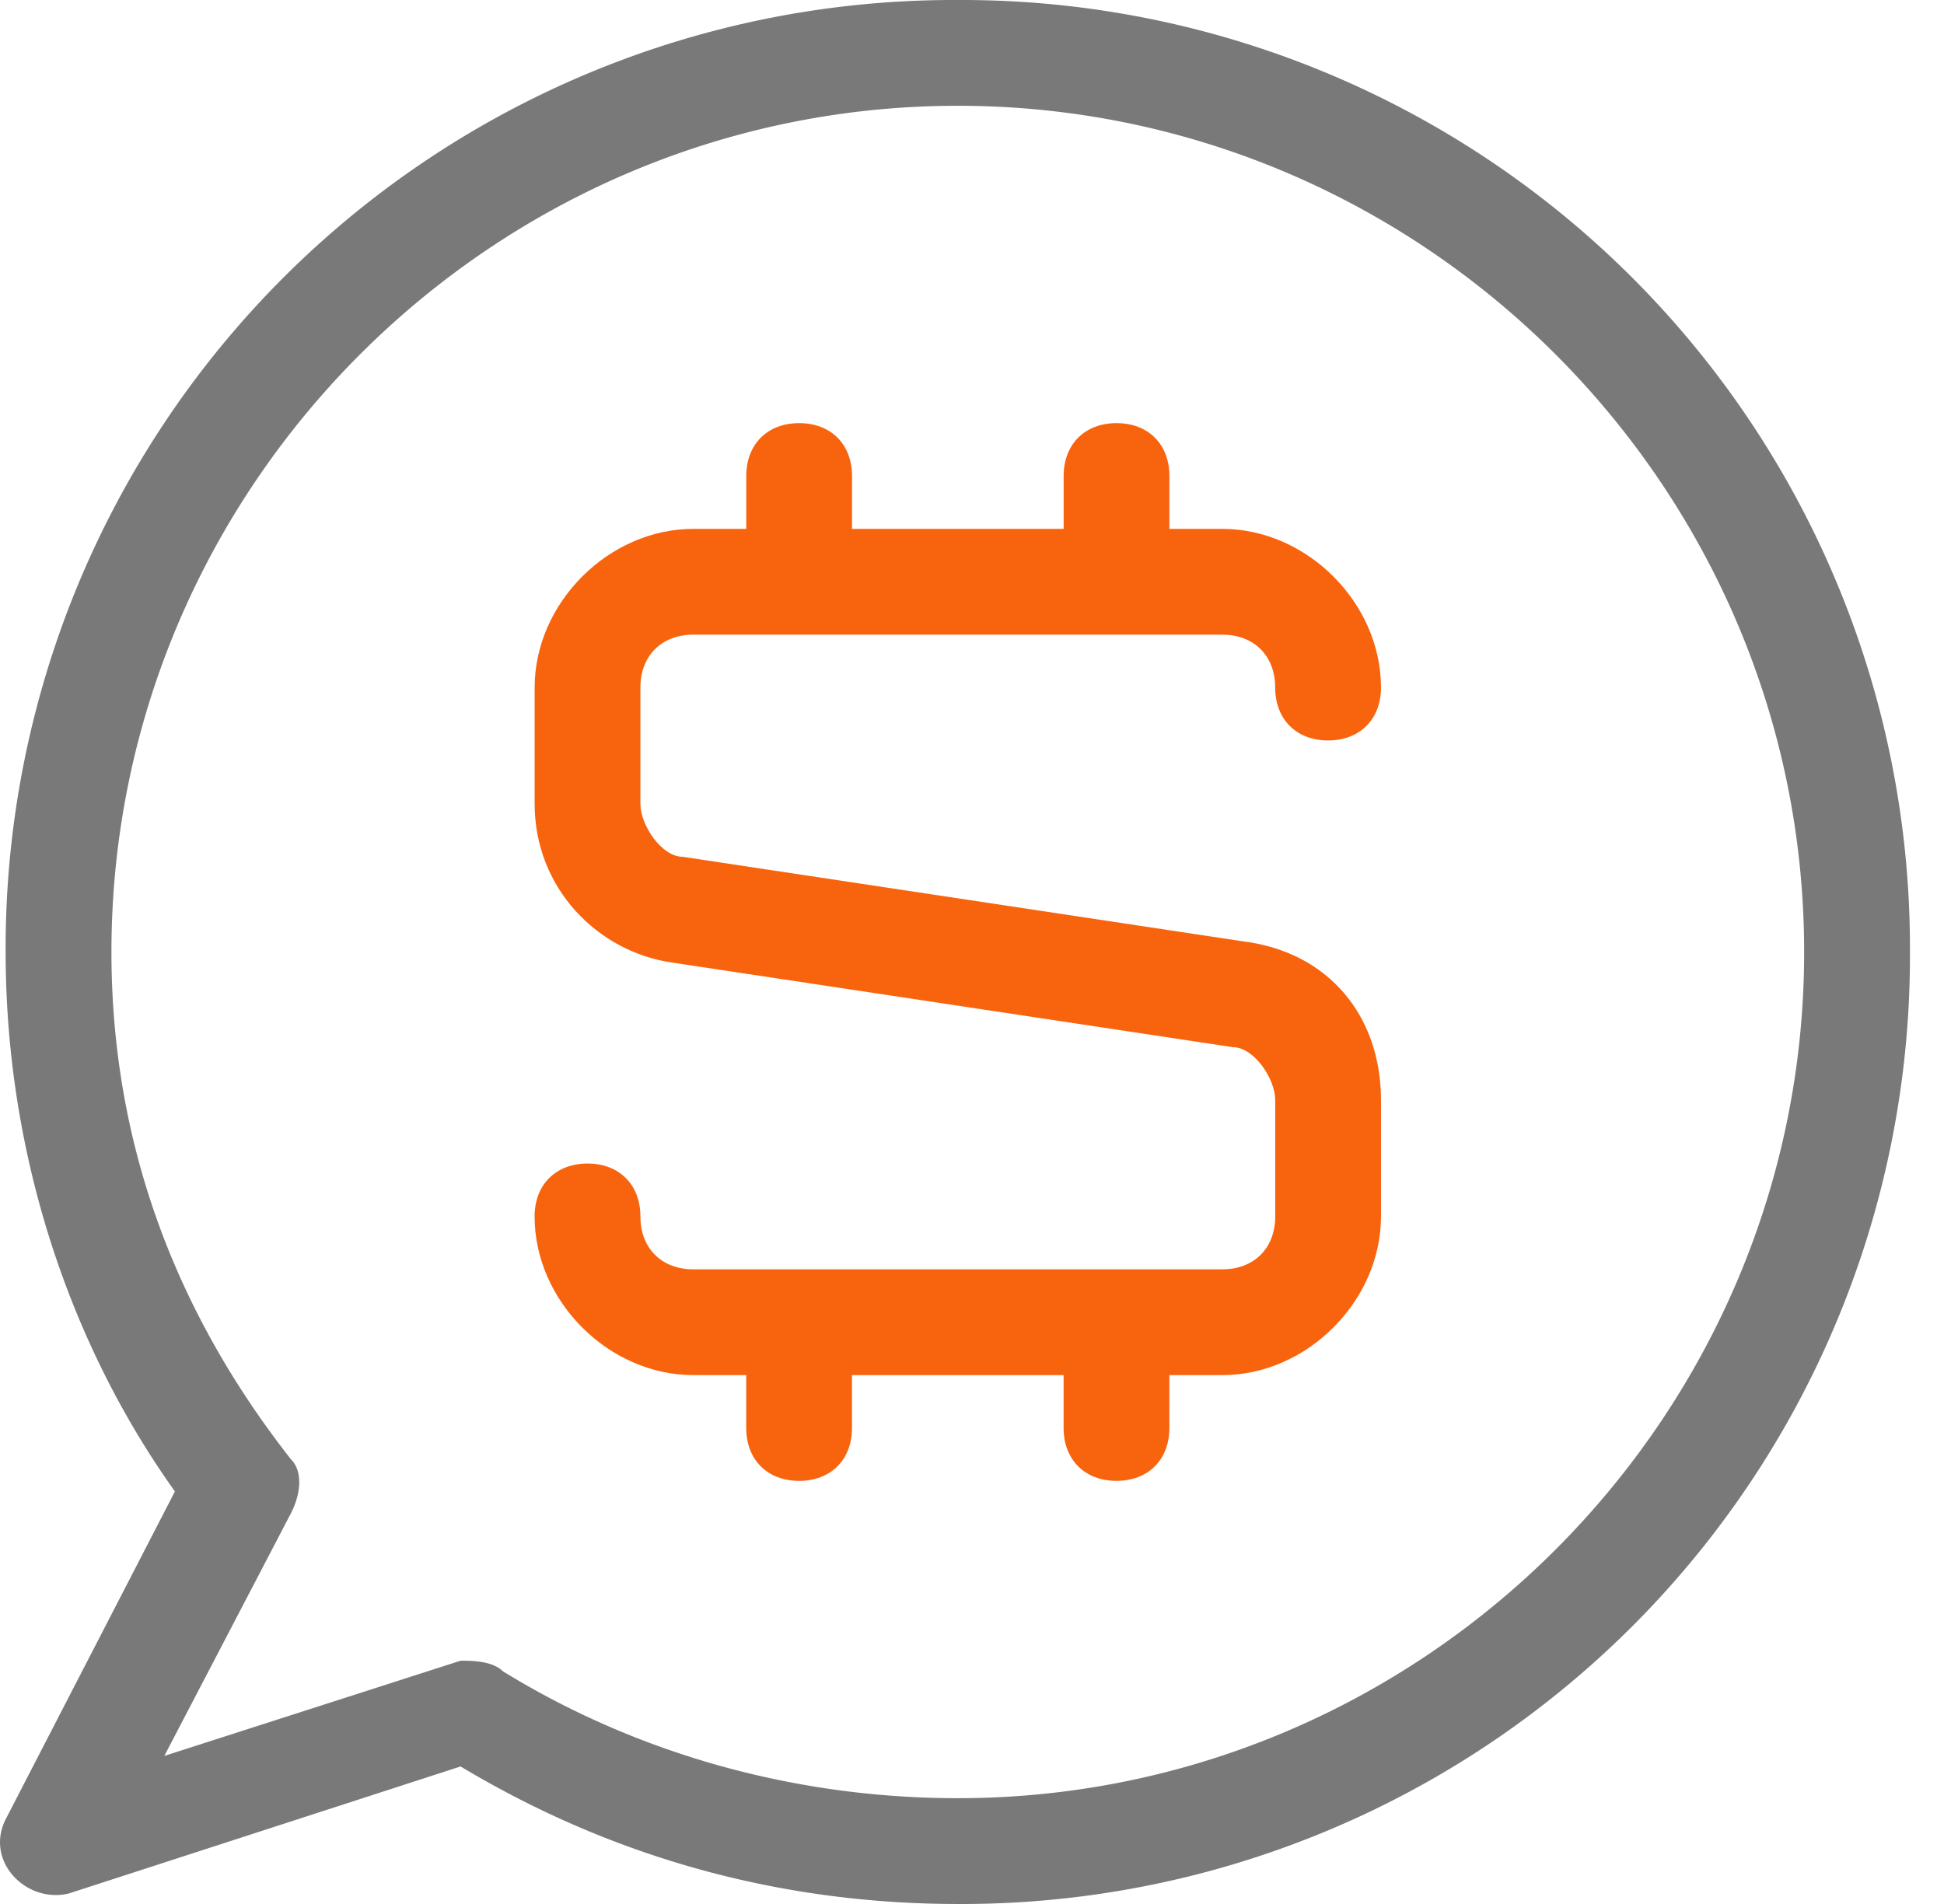
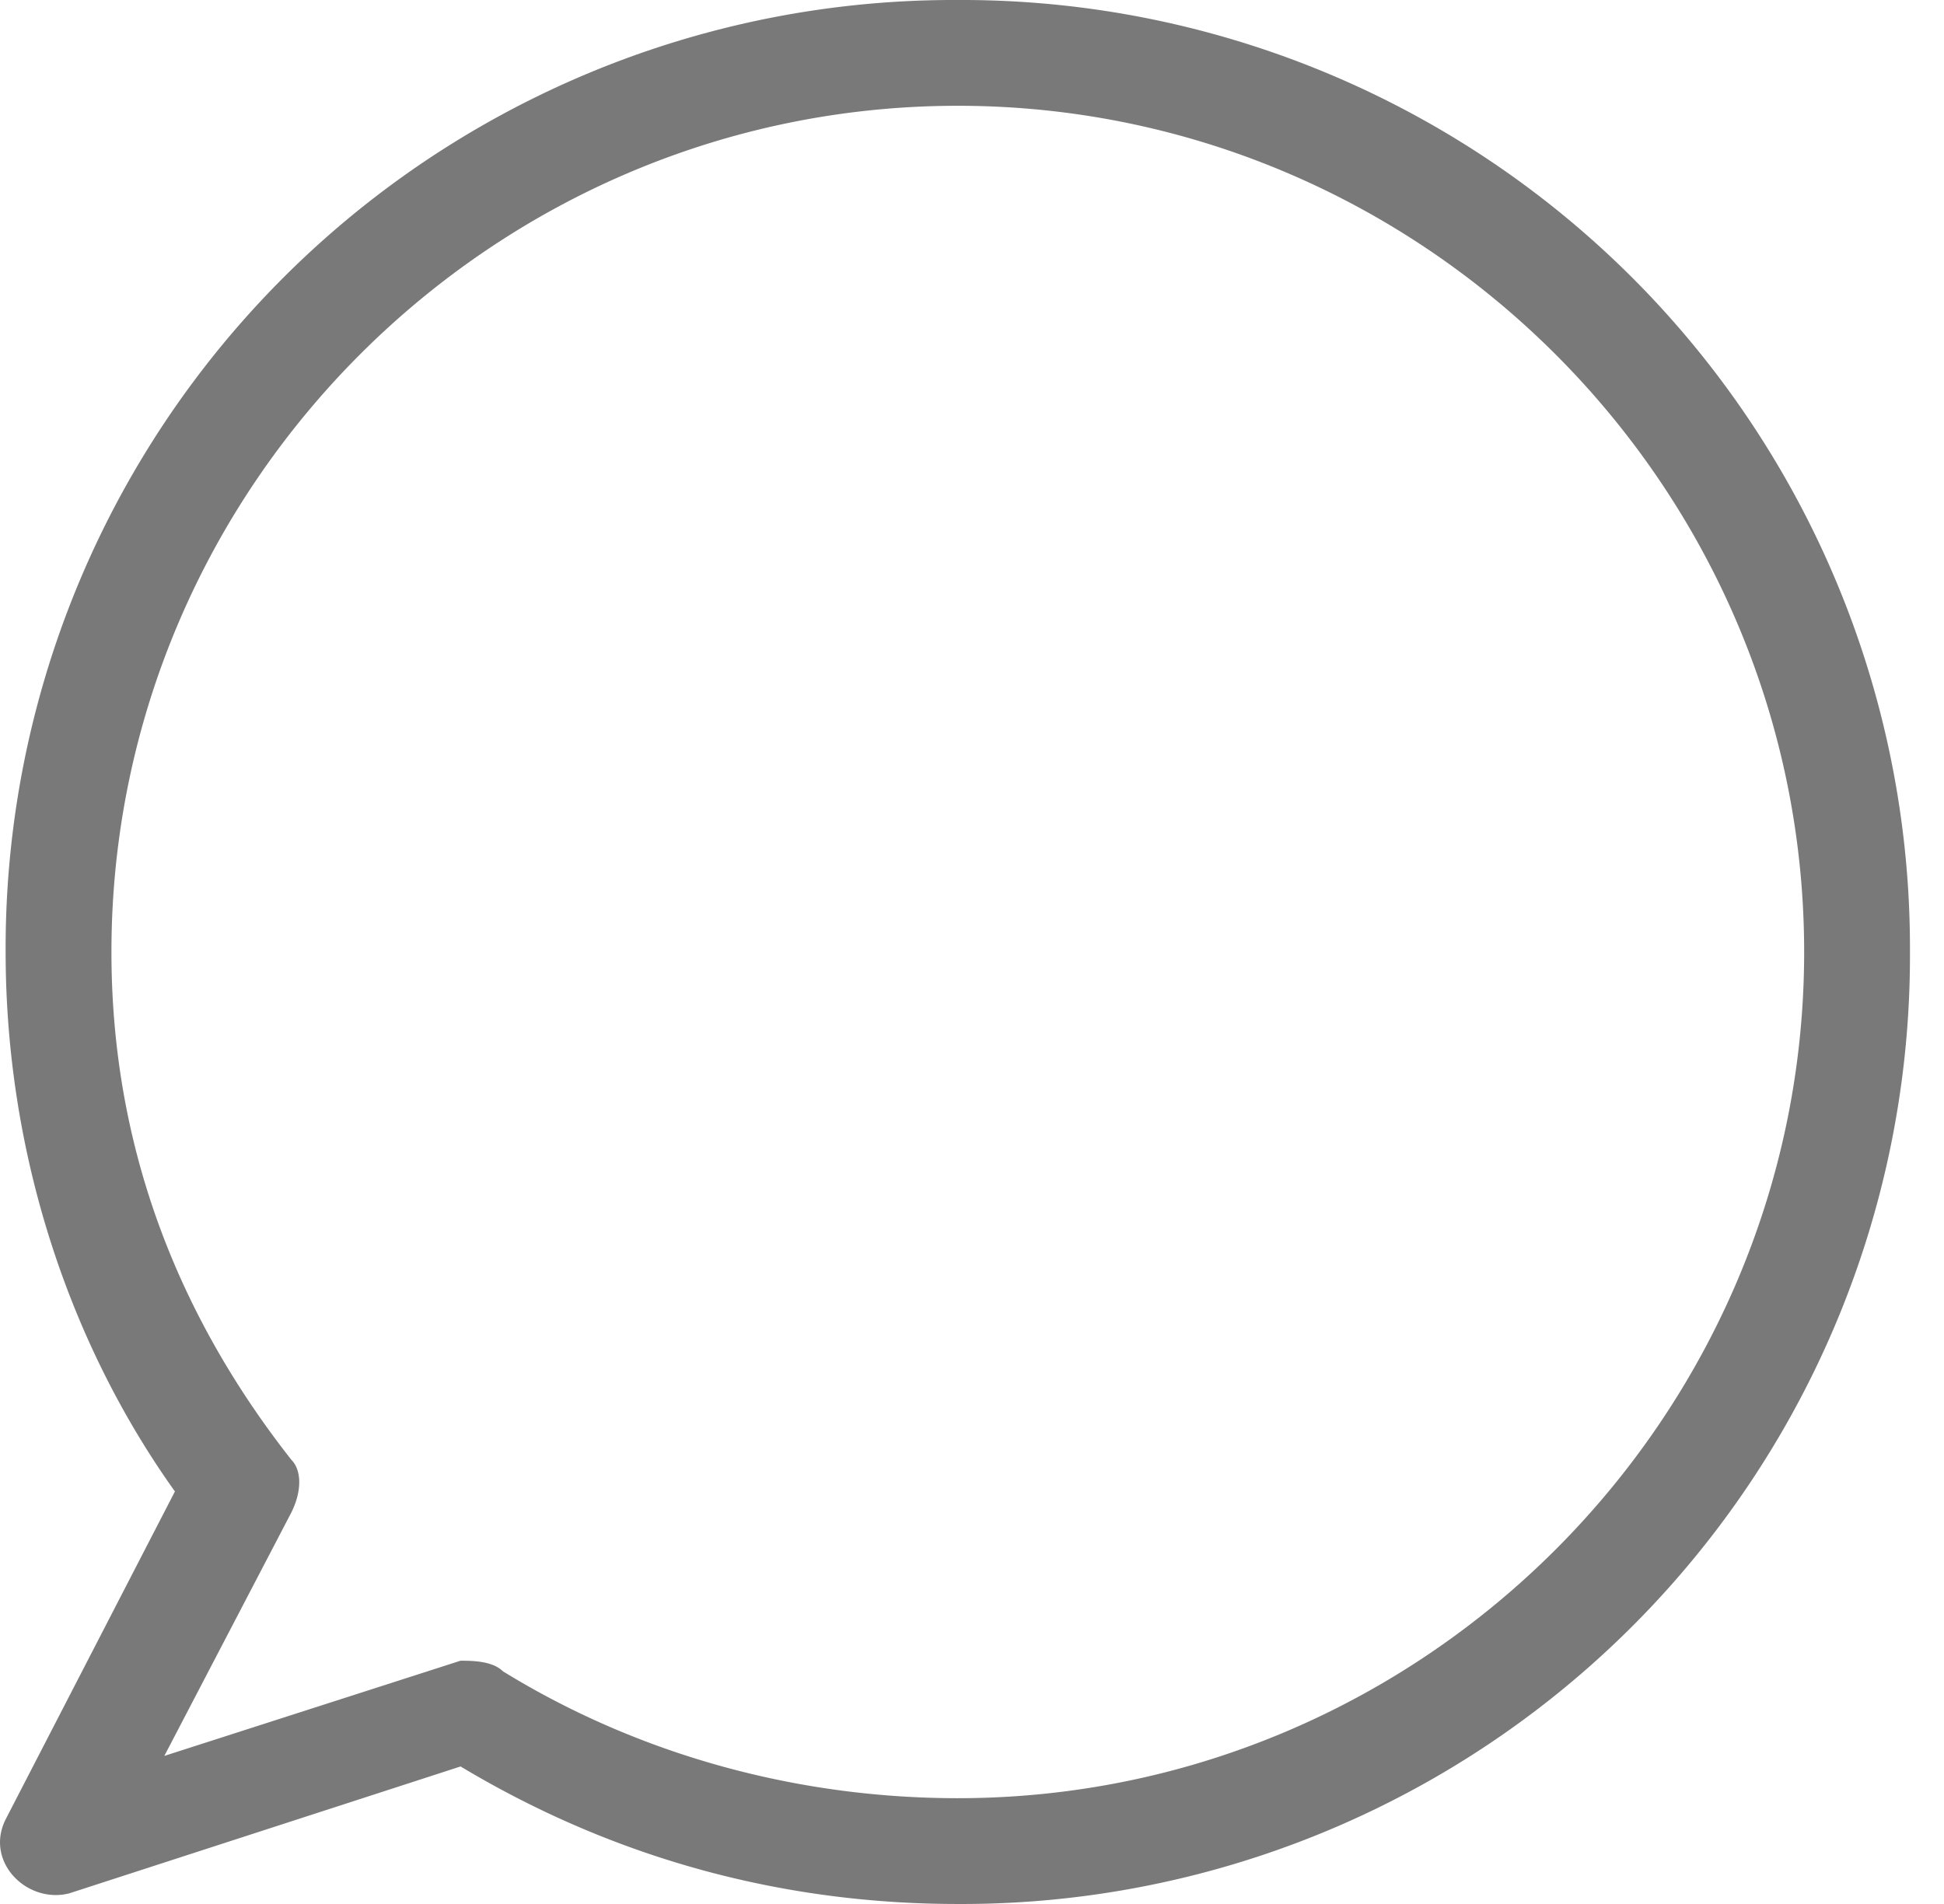
<svg xmlns="http://www.w3.org/2000/svg" width="49" height="48" fill="none" viewBox="0 0 49 48">
-   <path fill="#F8640E" d="M29.475 13.333h1.334c2.133 0 4 1.867 4 4 0 .8-.534 1.334-1.334 1.334s-1.333-.534-1.333-1.334S31.609 16 30.809 16H17.475c-.8 0-1.333.533-1.333 1.333v2.934c0 .533.533 1.333 1.067 1.333l14.133 2.133c2.133.267 3.467 1.867 3.467 4v2.934c0 2.133-1.867 4-4 4h-1.334V36c0 .8-.533 1.333-1.333 1.333-.8 0-1.333-.533-1.333-1.333v-1.333h-5.334V36c0 .8-.533 1.333-1.333 1.333-.8 0-1.333-.533-1.333-1.333v-1.333h-1.334c-2.133 0-4-1.867-4-4 0-.8.534-1.334 1.334-1.334s1.333.534 1.333 1.334S16.675 32 17.475 32H30.81c.8 0 1.333-.533 1.333-1.333v-2.934c0-.533-.533-1.333-1.067-1.333l-14.133-2.133c-1.867-.267-3.467-1.867-3.467-4v-2.934c0-2.133 1.867-4 4-4h1.334V12c0-.8.533-1.333 1.333-1.333.8 0 1.333.533 1.333 1.333v1.333h5.334V12c0-.8.533-1.333 1.333-1.333.8 0 1.333.533 1.333 1.333v1.333z" />
  <path fill="#797979" d="M24.142 0a23.9 23.9 0 0 0-24 24c0 5.067 1.6 9.867 4.267 13.6L.142 45.867c-.533 1.066.533 2.133 1.6 1.866l9.867-3.2c4 2.4 8.266 3.467 12.533 3.467a23.9 23.9 0 0 0 24-24 23.9 23.9 0 0 0-24-24zm0 45.333c-4 0-8-1.066-11.467-3.2-.267-.266-.8-.266-1.067-.266l-7.466 2.4 3.2-6.134c.267-.533.267-1.066 0-1.333-2.933-3.733-4.533-8-4.533-12.8 0-11.733 9.6-21.333 21.333-21.333 11.733 0 21.333 9.6 21.333 21.333 0 11.733-9.6 21.333-21.333 21.333z" />
</svg>